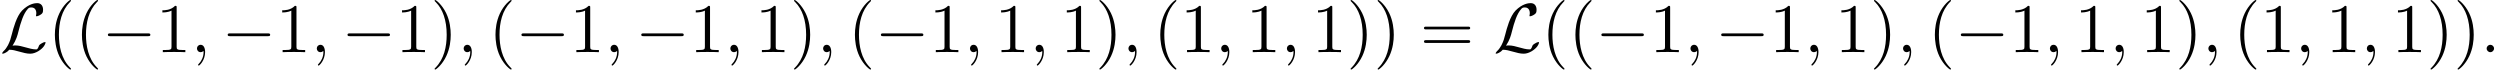
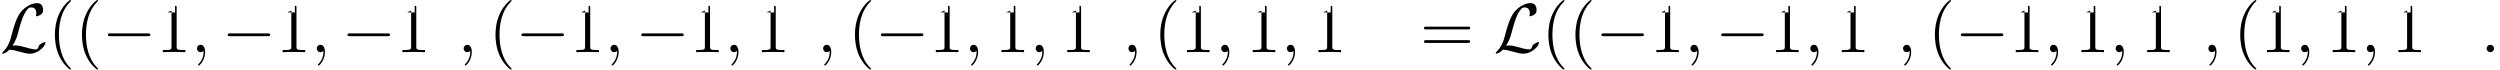
<svg xmlns="http://www.w3.org/2000/svg" xmlns:xlink="http://www.w3.org/1999/xlink" version="1.1" width="392.019pt" height="10.909pt" viewBox="53.798 85.069 392.019 10.909">
  <defs>
    <path id="g1-58" d="M2.095-.578C2.095-.895 1.833-1.156 1.516-1.156S.938-.895 .938-.578S1.2 0 1.516 0S2.095-.262 2.095-.578Z" />
    <path id="g1-59" d="M2.215-.011C2.215-.731 1.942-1.156 1.516-1.156C1.156-1.156 .938-.884 .938-.578C.938-.284 1.156 0 1.516 0C1.647 0 1.789-.044 1.898-.142C1.931-.164 1.942-.175 1.953-.175S1.975-.164 1.975-.011C1.975 .796 1.593 1.451 1.233 1.811C1.113 1.931 1.113 1.953 1.113 1.985C1.113 2.062 1.167 2.105 1.222 2.105C1.342 2.105 2.215 1.265 2.215-.011Z" />
    <path id="g0-0" d="M7.189-2.509C7.375-2.509 7.571-2.509 7.571-2.727S7.375-2.945 7.189-2.945H1.287C1.102-2.945 .905-2.945 .905-2.727S1.102-2.509 1.287-2.509H7.189Z" />
    <path id="g0-76" d="M1.964-1.015C2.553-1.931 2.738-2.629 2.88-3.207C3.262-4.713 3.676-6.022 4.353-6.775C4.484-6.916 4.571-7.015 4.92-7.015C5.673-7.015 5.695-6.262 5.695-6.109C5.695-5.913 5.64-5.76 5.64-5.705C5.64-5.629 5.705-5.629 5.716-5.629C5.891-5.629 6.185-5.749 6.458-5.945C6.655-6.098 6.753-6.207 6.753-6.655C6.753-7.244 6.447-7.691 5.836-7.691C5.487-7.691 4.527-7.604 3.458-6.524C2.585-5.629 2.073-3.665 1.865-2.847C1.669-2.095 1.582-1.756 1.255-1.102C1.178-.971 .895-.491 .742-.349C.447-.076 .338 .12 .338 .175C.338 .196 .36 .24 .436 .24C.48 .24 .709 .196 .993 .011C1.178-.098 1.2-.12 1.451-.382C1.996-.371 2.378-.273 3.065-.076C3.622 .076 4.178 .24 4.735 .24C5.618 .24 6.513-.425 6.862-.905C7.08-1.2 7.145-1.473 7.145-1.505C7.145-1.582 7.08-1.582 7.069-1.582C6.895-1.582 6.633-1.462 6.447-1.331C6.153-1.145 6.131-1.08 6.065-.895C6.011-.72 5.945-.633 5.902-.567C5.815-.436 5.804-.436 5.64-.436C5.116-.436 4.571-.6 3.851-.796C3.545-.884 2.945-1.058 2.4-1.058C2.258-1.058 2.105-1.047 1.964-1.015Z" />
    <path id="g2-40" d="M3.611 2.618C3.611 2.585 3.611 2.564 3.425 2.378C2.062 1.004 1.713-1.058 1.713-2.727C1.713-4.625 2.127-6.524 3.469-7.887C3.611-8.018 3.611-8.04 3.611-8.073C3.611-8.149 3.567-8.182 3.502-8.182C3.393-8.182 2.411-7.44 1.767-6.055C1.211-4.855 1.08-3.644 1.08-2.727C1.08-1.876 1.2-.556 1.8 .676C2.455 2.018 3.393 2.727 3.502 2.727C3.567 2.727 3.611 2.695 3.611 2.618Z" />
-     <path id="g2-41" d="M3.153-2.727C3.153-3.578 3.033-4.898 2.433-6.131C1.778-7.473 .84-8.182 .731-8.182C.665-8.182 .622-8.138 .622-8.073C.622-8.04 .622-8.018 .829-7.822C1.898-6.742 2.52-5.007 2.52-2.727C2.52-.862 2.116 1.058 .764 2.433C.622 2.564 .622 2.585 .622 2.618C.622 2.684 .665 2.727 .731 2.727C.84 2.727 1.822 1.985 2.465 .6C3.022-.6 3.153-1.811 3.153-2.727Z" />
-     <path id="g2-49" d="M3.207-6.982C3.207-7.244 3.207-7.265 2.956-7.265C2.28-6.567 1.32-6.567 .971-6.567V-6.229C1.189-6.229 1.833-6.229 2.4-6.513V-.862C2.4-.469 2.367-.338 1.385-.338H1.036V0C1.418-.033 2.367-.033 2.804-.033S4.189-.033 4.571 0V-.338H4.222C3.24-.338 3.207-.458 3.207-.862V-6.982Z" />
+     <path id="g2-49" d="M3.207-6.982C3.207-7.244 3.207-7.265 2.956-7.265V-6.229C1.189-6.229 1.833-6.229 2.4-6.513V-.862C2.4-.469 2.367-.338 1.385-.338H1.036V0C1.418-.033 2.367-.033 2.804-.033S4.189-.033 4.571 0V-.338H4.222C3.24-.338 3.207-.458 3.207-.862V-6.982Z" />
    <path id="g2-61" d="M7.495-3.567C7.658-3.567 7.865-3.567 7.865-3.785S7.658-4.004 7.505-4.004H.971C.818-4.004 .611-4.004 .611-3.785S.818-3.567 .982-3.567H7.495ZM7.505-1.451C7.658-1.451 7.865-1.451 7.865-1.669S7.658-1.887 7.495-1.887H.982C.818-1.887 .611-1.887 .611-1.669S.818-1.451 .971-1.451H7.505Z" />
  </defs>
  <g id="page1">
    <use x="53.798" y="93.25" xlink:href="#g0-76" />
    <use x="61.323" y="93.25" xlink:href="#g2-40" />
    <use x="65.565" y="93.25" xlink:href="#g2-40" />
    <use x="69.807" y="93.25" xlink:href="#g0-0" />
    <use x="78.292" y="93.25" xlink:href="#g2-49" />
    <use x="83.747" y="93.25" xlink:href="#g1-59" />
    <use x="88.595" y="93.25" xlink:href="#g0-0" />
    <use x="97.08" y="93.25" xlink:href="#g2-49" />
    <use x="102.535" y="93.25" xlink:href="#g1-59" />
    <use x="107.383" y="93.25" xlink:href="#g0-0" />
    <use x="115.868" y="93.25" xlink:href="#g2-49" />
    <use x="121.323" y="93.25" xlink:href="#g2-41" />
    <use x="125.565" y="93.25" xlink:href="#g1-59" />
    <use x="130.414" y="93.25" xlink:href="#g2-40" />
    <use x="134.656" y="93.25" xlink:href="#g0-0" />
    <use x="143.141" y="93.25" xlink:href="#g2-49" />
    <use x="148.595" y="93.25" xlink:href="#g1-59" />
    <use x="153.444" y="93.25" xlink:href="#g0-0" />
    <use x="161.929" y="93.25" xlink:href="#g2-49" />
    <use x="167.383" y="93.25" xlink:href="#g1-59" />
    <use x="172.232" y="93.25" xlink:href="#g2-49" />
    <use x="177.686" y="93.25" xlink:href="#g2-41" />
    <use x="181.929" y="93.25" xlink:href="#g1-59" />
    <use x="186.777" y="93.25" xlink:href="#g2-40" />
    <use x="191.02" y="93.25" xlink:href="#g0-0" />
    <use x="199.505" y="93.25" xlink:href="#g2-49" />
    <use x="204.959" y="93.25" xlink:href="#g1-59" />
    <use x="209.808" y="93.25" xlink:href="#g2-49" />
    <use x="215.262" y="93.25" xlink:href="#g1-59" />
    <use x="220.111" y="93.25" xlink:href="#g2-49" />
    <use x="225.565" y="93.25" xlink:href="#g2-41" />
    <use x="229.808" y="93.25" xlink:href="#g1-59" />
    <use x="234.656" y="93.25" xlink:href="#g2-40" />
    <use x="238.899" y="93.25" xlink:href="#g2-49" />
    <use x="244.353" y="93.25" xlink:href="#g1-59" />
    <use x="249.202" y="93.25" xlink:href="#g2-49" />
    <use x="254.656" y="93.25" xlink:href="#g1-59" />
    <use x="259.505" y="93.25" xlink:href="#g2-49" />
    <use x="264.959" y="93.25" xlink:href="#g2-41" />
    <use x="269.202" y="93.25" xlink:href="#g2-41" />
    <use x="276.474" y="93.25" xlink:href="#g2-61" />
    <use x="287.989" y="93.25" xlink:href="#g0-76" />
    <use x="295.514" y="93.25" xlink:href="#g2-40" />
    <use x="299.756" y="93.25" xlink:href="#g2-40" />
    <use x="303.999" y="93.25" xlink:href="#g0-0" />
    <use x="312.483" y="93.25" xlink:href="#g2-49" />
    <use x="317.938" y="93.25" xlink:href="#g1-59" />
    <use x="322.786" y="93.25" xlink:href="#g0-0" />
    <use x="331.271" y="93.25" xlink:href="#g2-49" />
    <use x="336.726" y="93.25" xlink:href="#g1-59" />
    <use x="341.574" y="93.25" xlink:href="#g2-49" />
    <use x="347.029" y="93.25" xlink:href="#g2-41" />
    <use x="351.271" y="93.25" xlink:href="#g1-59" />
    <use x="356.12" y="93.25" xlink:href="#g2-40" />
    <use x="360.362" y="93.25" xlink:href="#g0-0" />
    <use x="368.847" y="93.25" xlink:href="#g2-49" />
    <use x="374.302" y="93.25" xlink:href="#g1-59" />
    <use x="379.15" y="93.25" xlink:href="#g2-49" />
    <use x="384.605" y="93.25" xlink:href="#g1-59" />
    <use x="389.453" y="93.25" xlink:href="#g2-49" />
    <use x="394.908" y="93.25" xlink:href="#g2-41" />
    <use x="399.15" y="93.25" xlink:href="#g1-59" />
    <use x="403.999" y="93.25" xlink:href="#g2-40" />
    <use x="408.241" y="93.25" xlink:href="#g2-49" />
    <use x="413.696" y="93.25" xlink:href="#g1-59" />
    <use x="418.544" y="93.25" xlink:href="#g2-49" />
    <use x="423.999" y="93.25" xlink:href="#g1-59" />
    <use x="428.847" y="93.25" xlink:href="#g2-49" />
    <use x="434.302" y="93.25" xlink:href="#g2-41" />
    <use x="438.544" y="93.25" xlink:href="#g2-41" />
    <use x="442.787" y="93.25" xlink:href="#g1-58" />
  </g>
</svg>